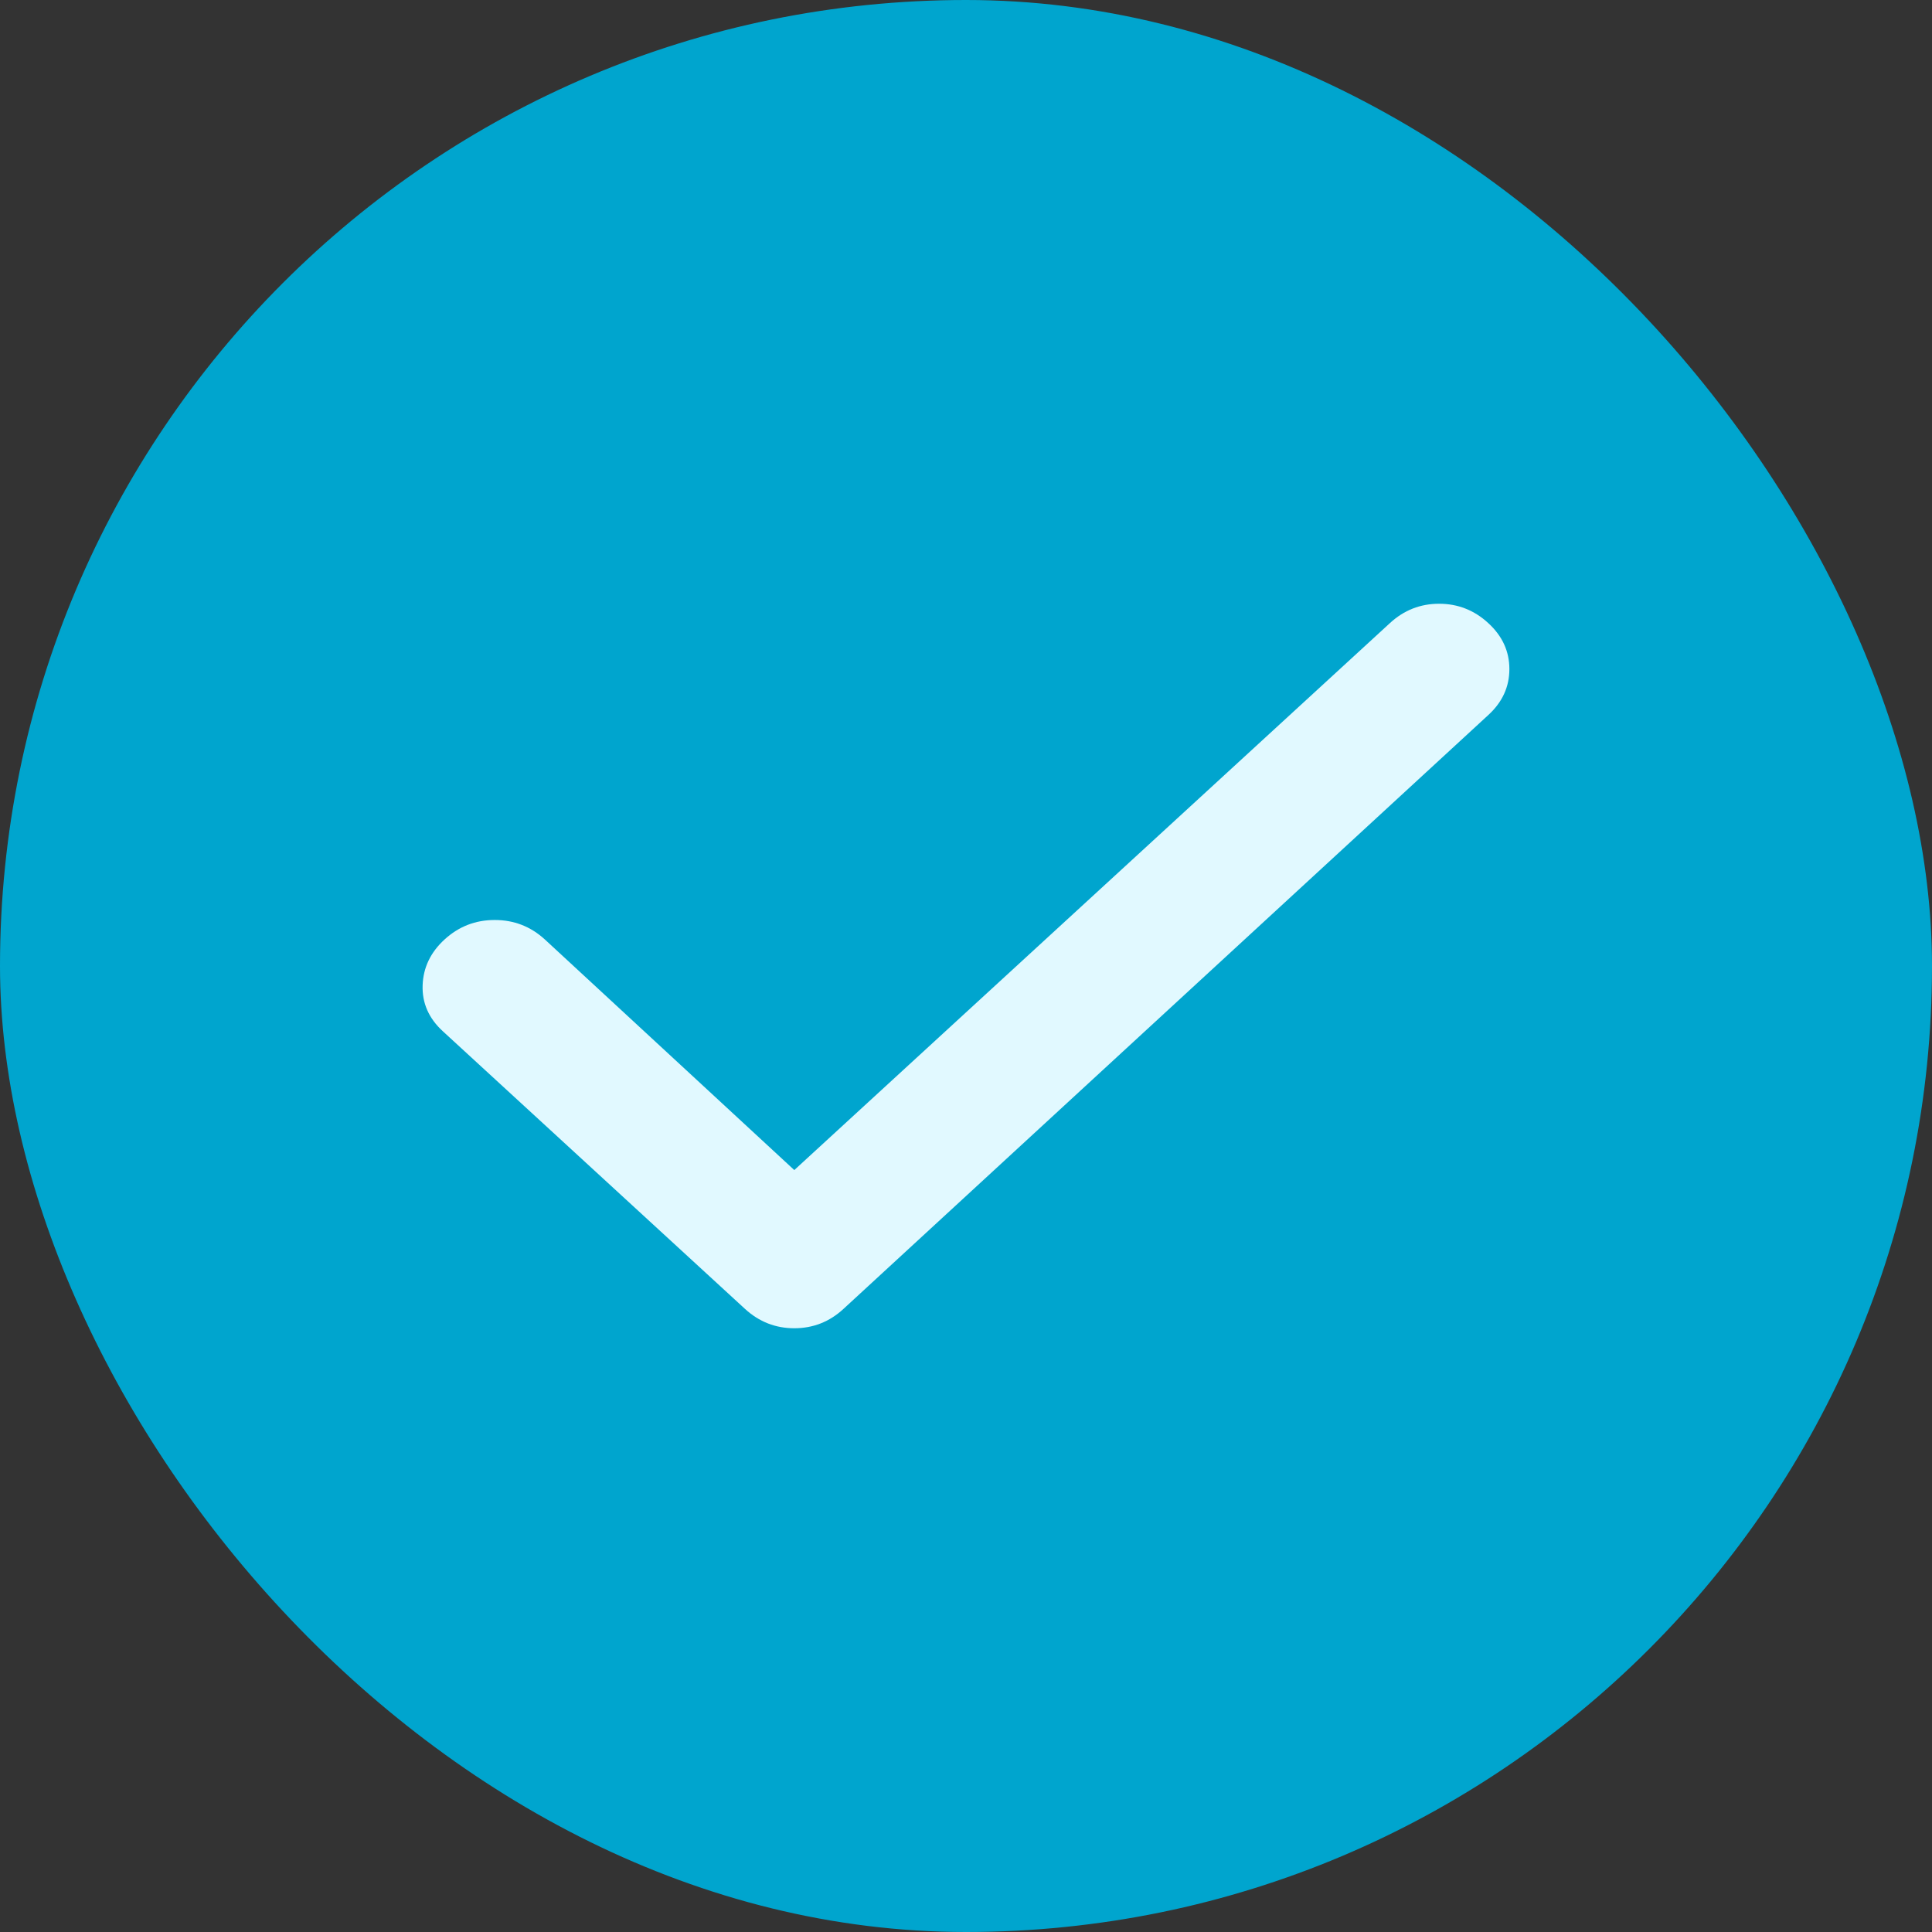
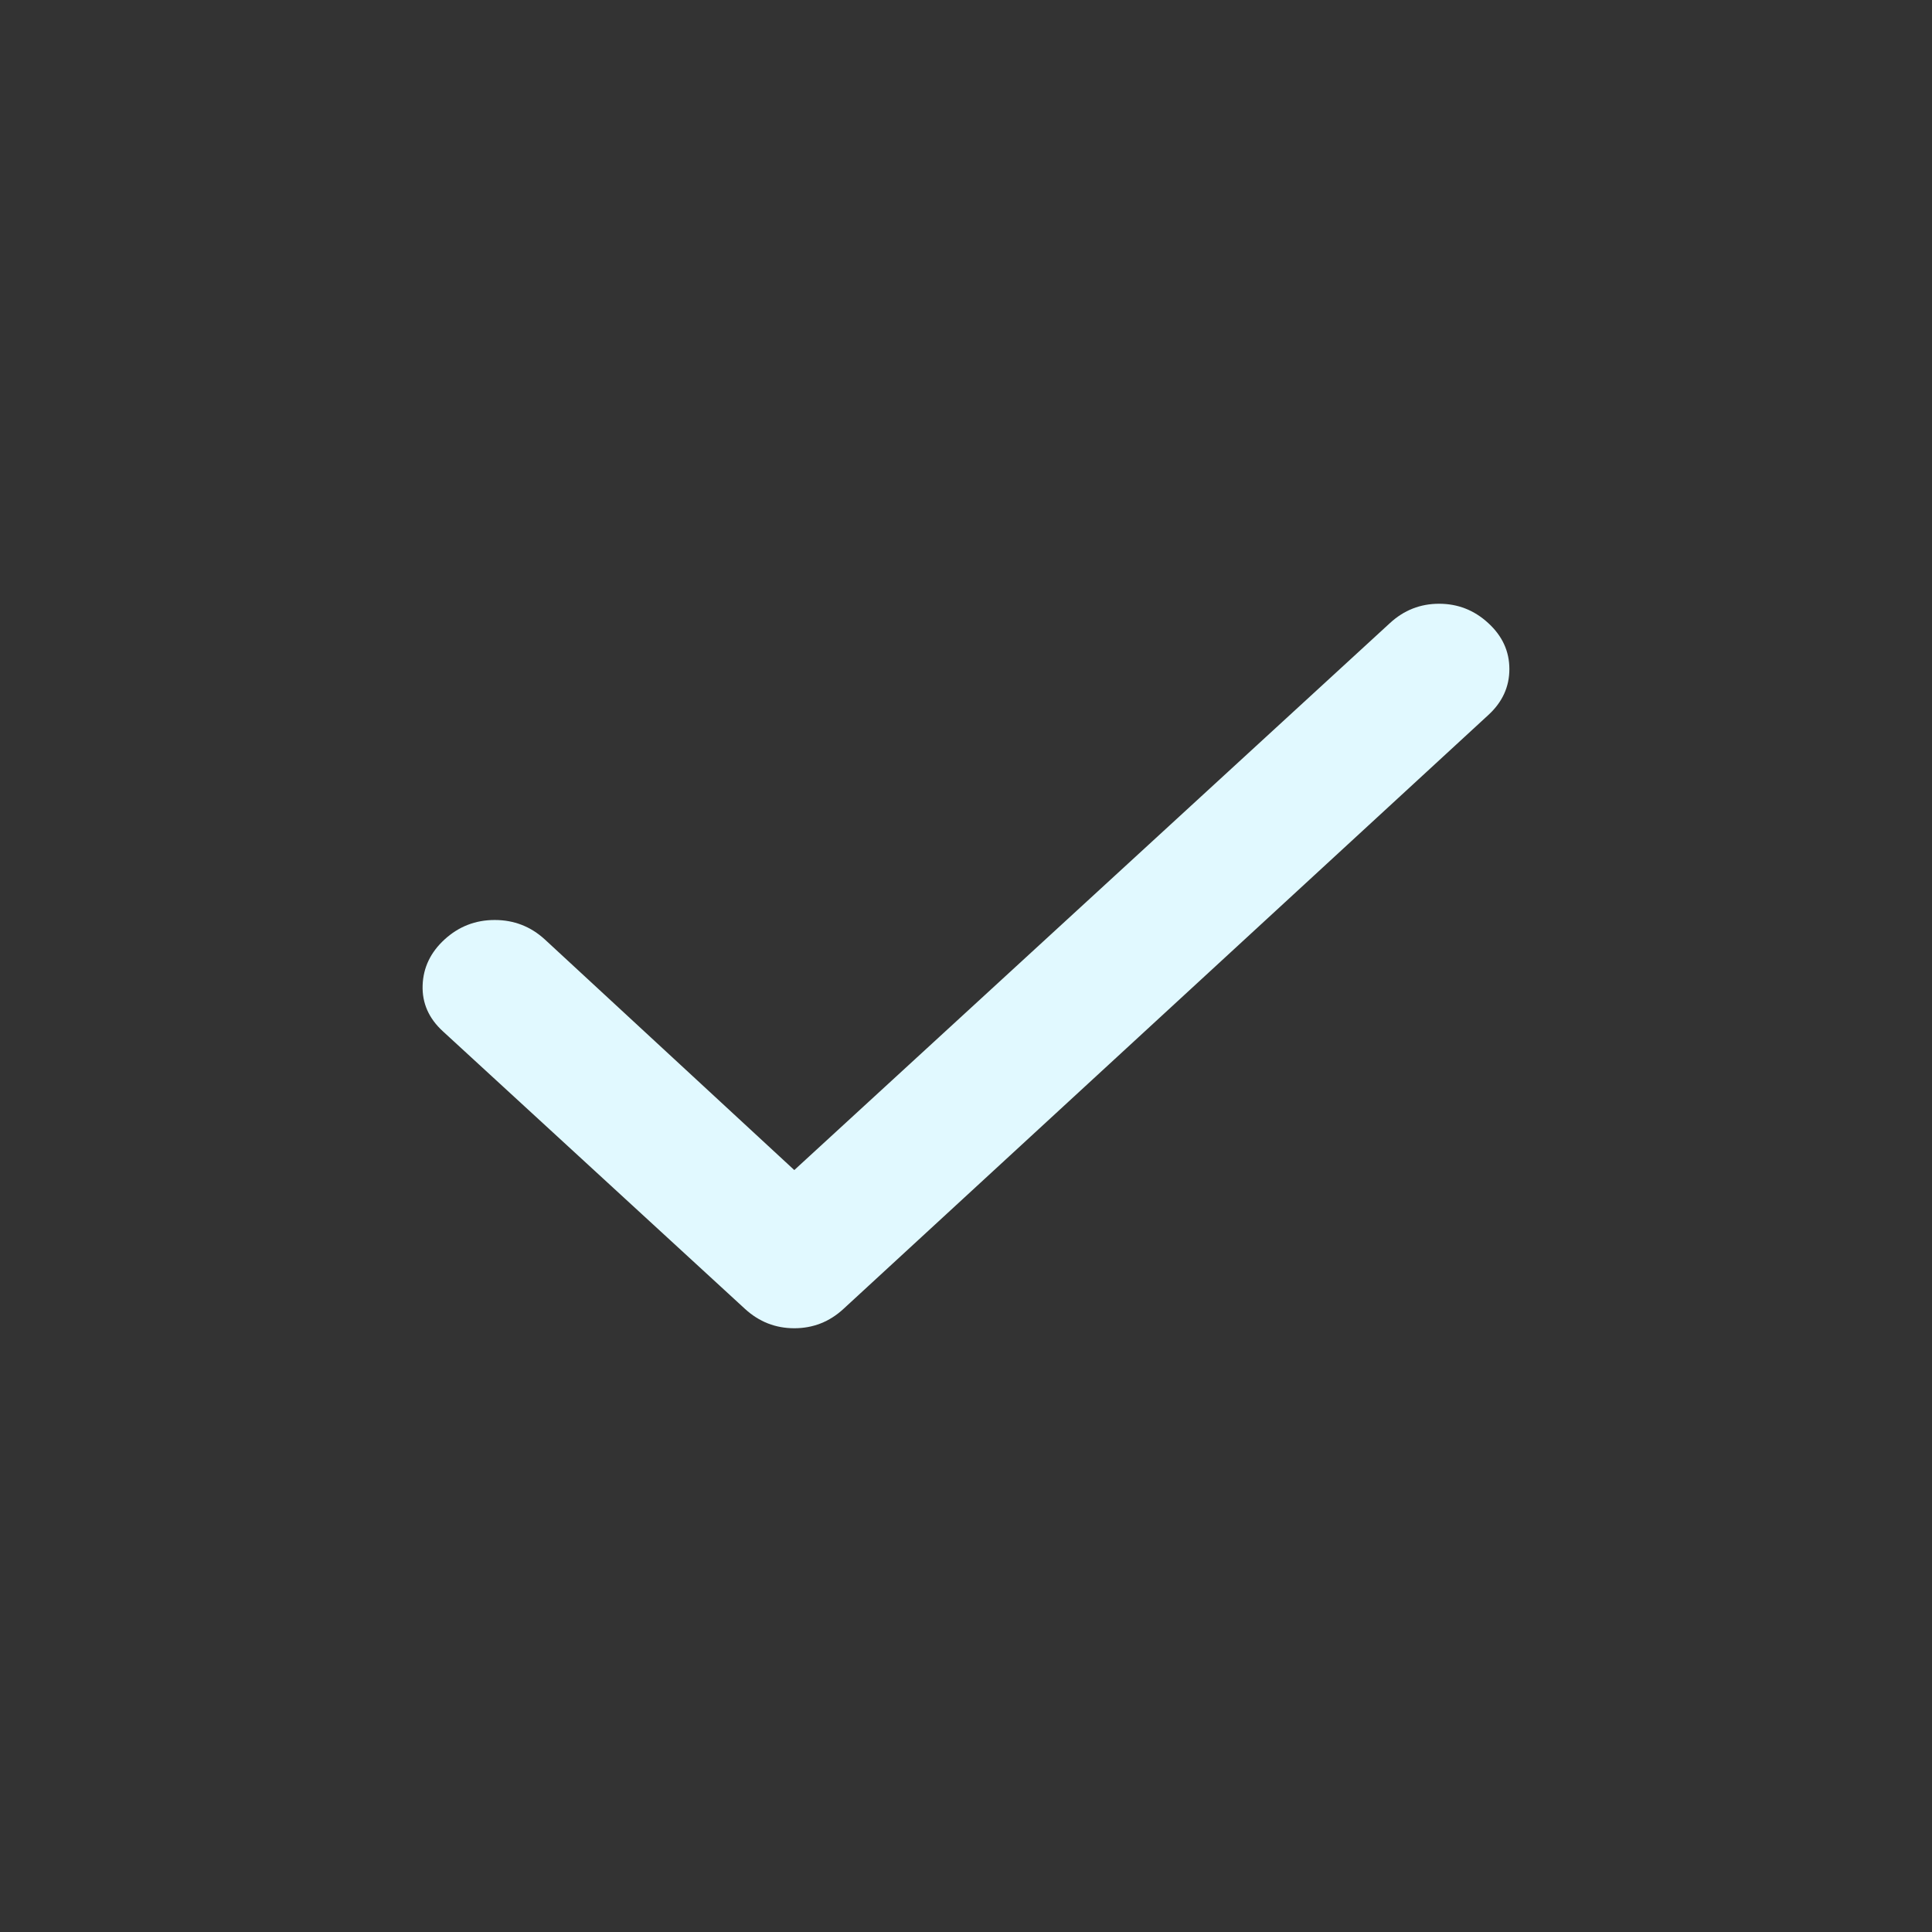
<svg xmlns="http://www.w3.org/2000/svg" width="16" height="16" viewBox="0 0 16 16" fill="none">
  <rect x="0" y="0" width="16" height="16" fill="#333333" stroke="none" />
-   <rect width="16" height="16" rx="8" fill="#00A5CE" />
  <path d="M6.578 9.69L11.511 5.16C11.627 5.053 11.763 5 11.918 5C12.073 5 12.209 5.053 12.325 5.16C12.442 5.267 12.5 5.394 12.5 5.541C12.5 5.688 12.442 5.815 12.325 5.922L6.985 10.84C6.869 10.947 6.733 11 6.578 11C6.423 11 6.287 10.947 6.17 10.84L3.668 8.541C3.551 8.434 3.495 8.307 3.5 8.16C3.505 8.013 3.566 7.886 3.682 7.78C3.799 7.673 3.937 7.619 4.097 7.619C4.257 7.619 4.395 7.673 4.512 7.78L6.578 9.69Z" fill="#E1F9FF" />
</svg>